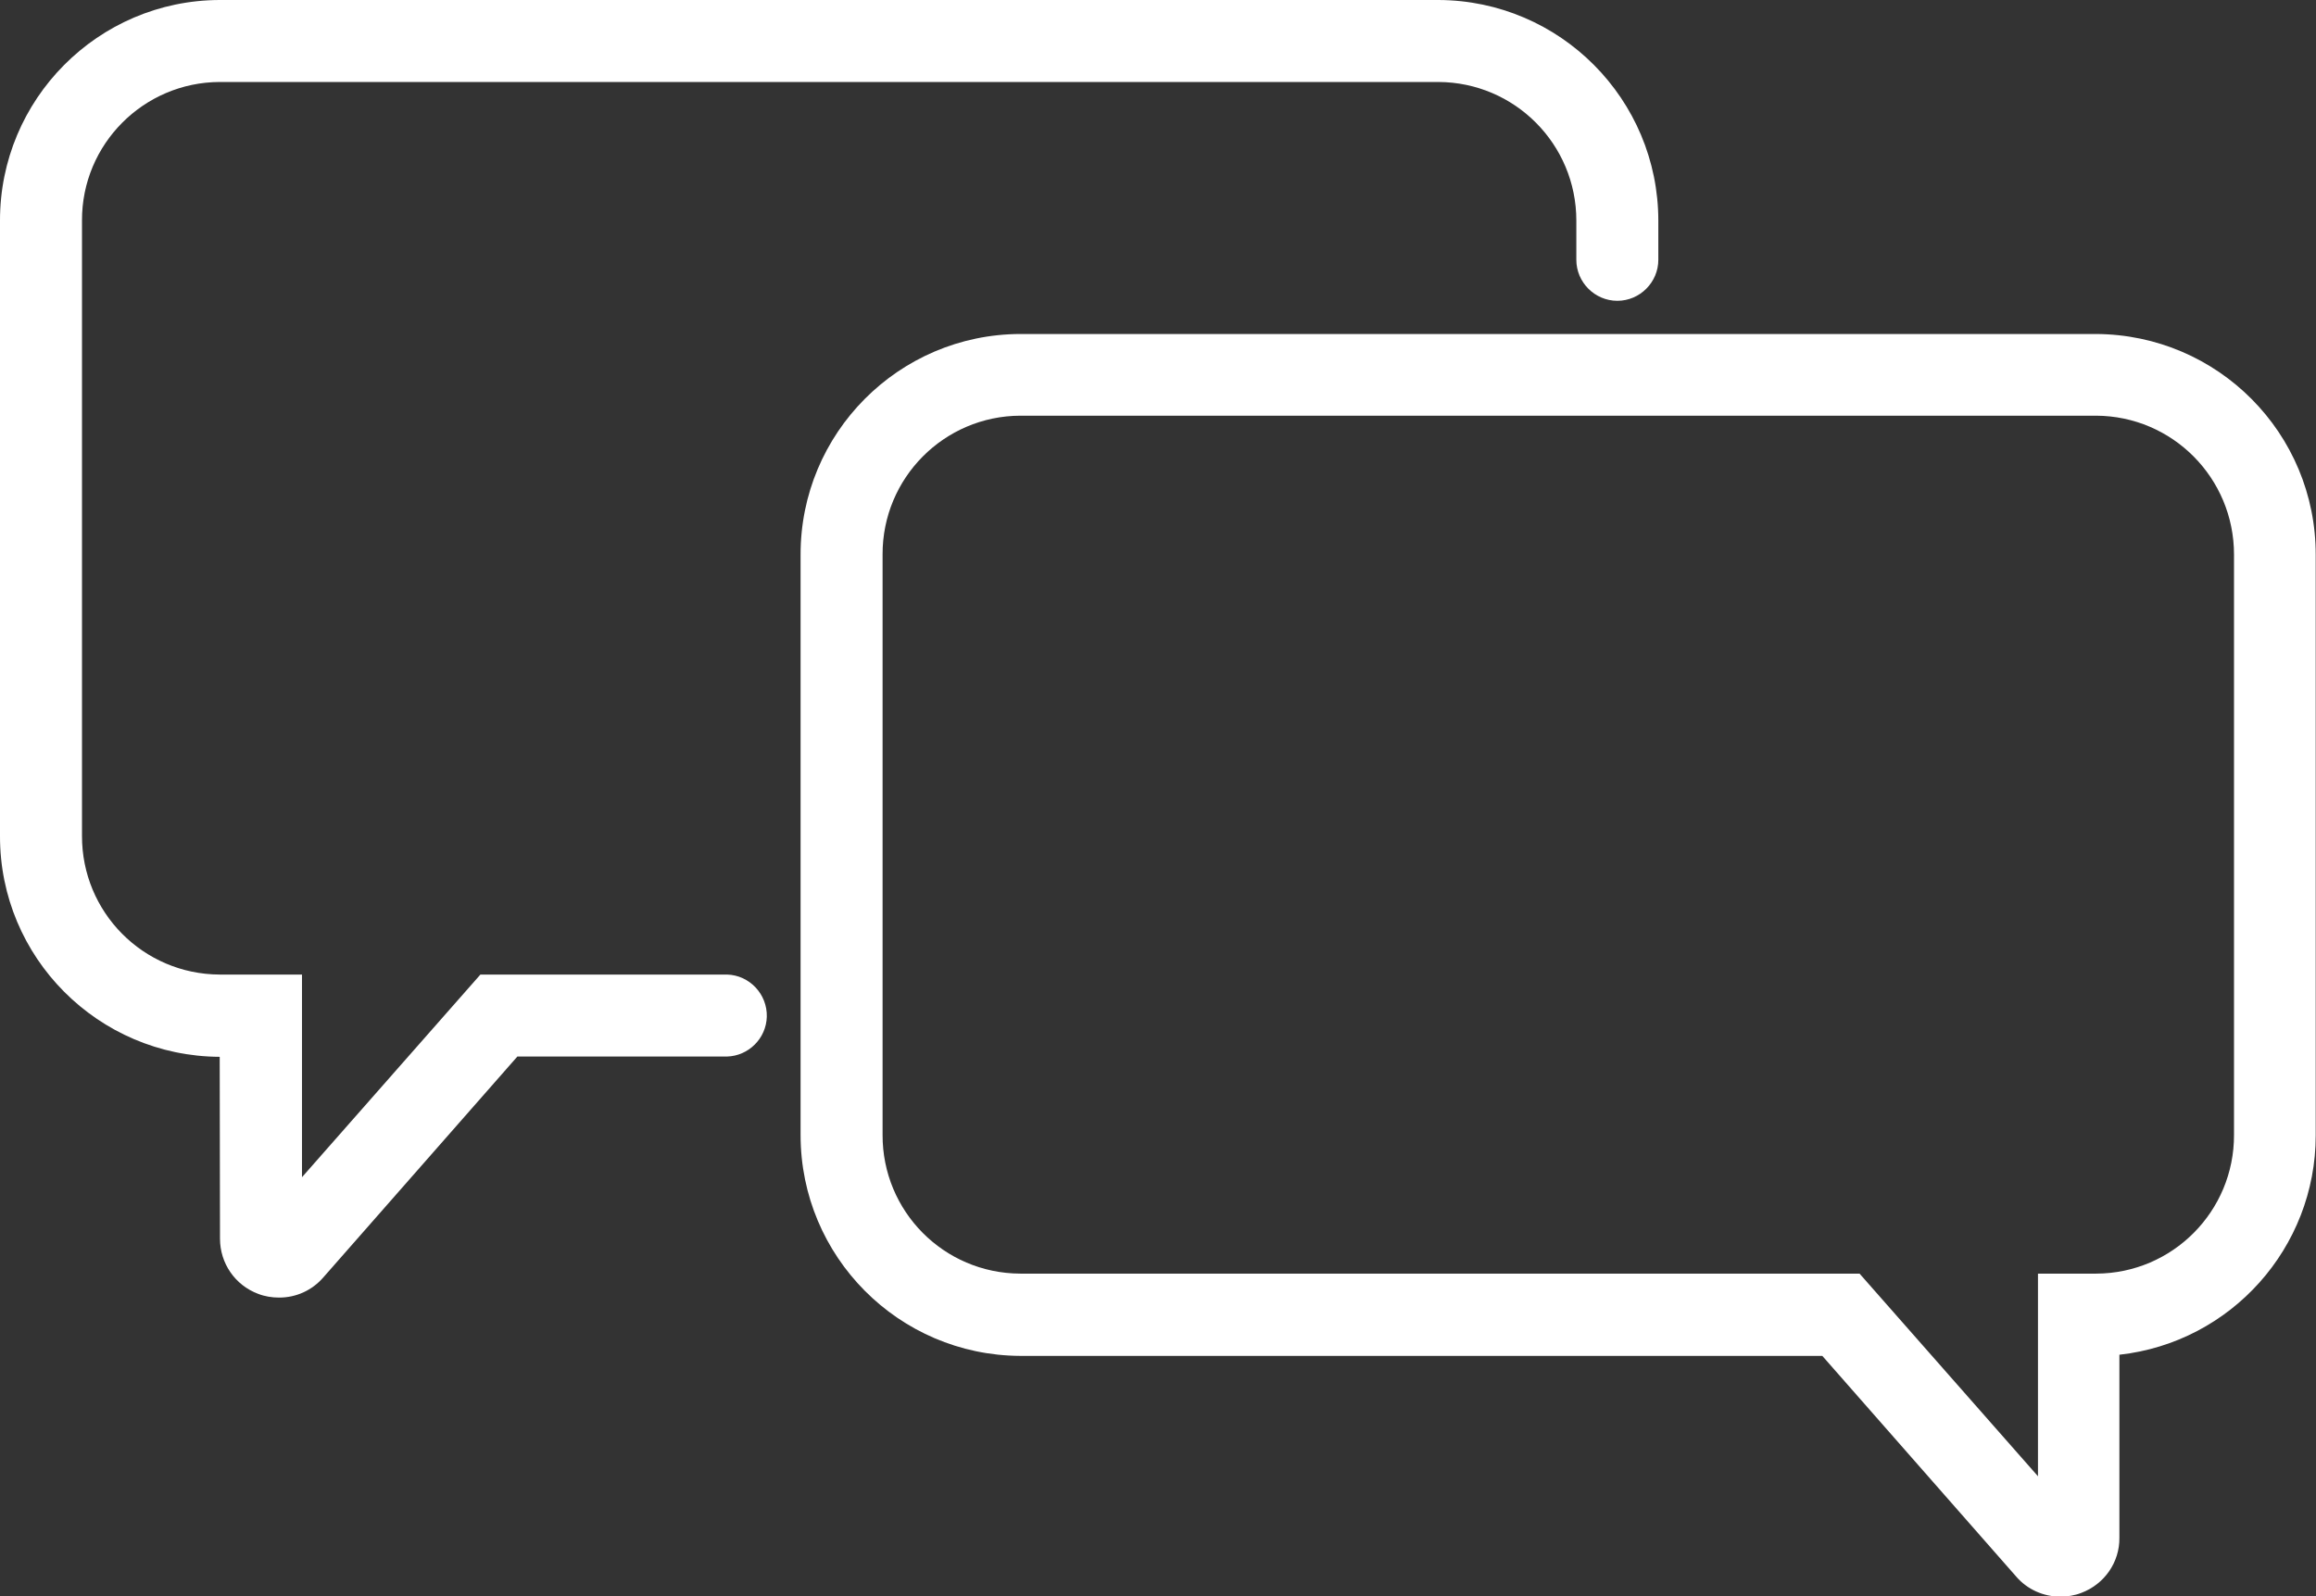
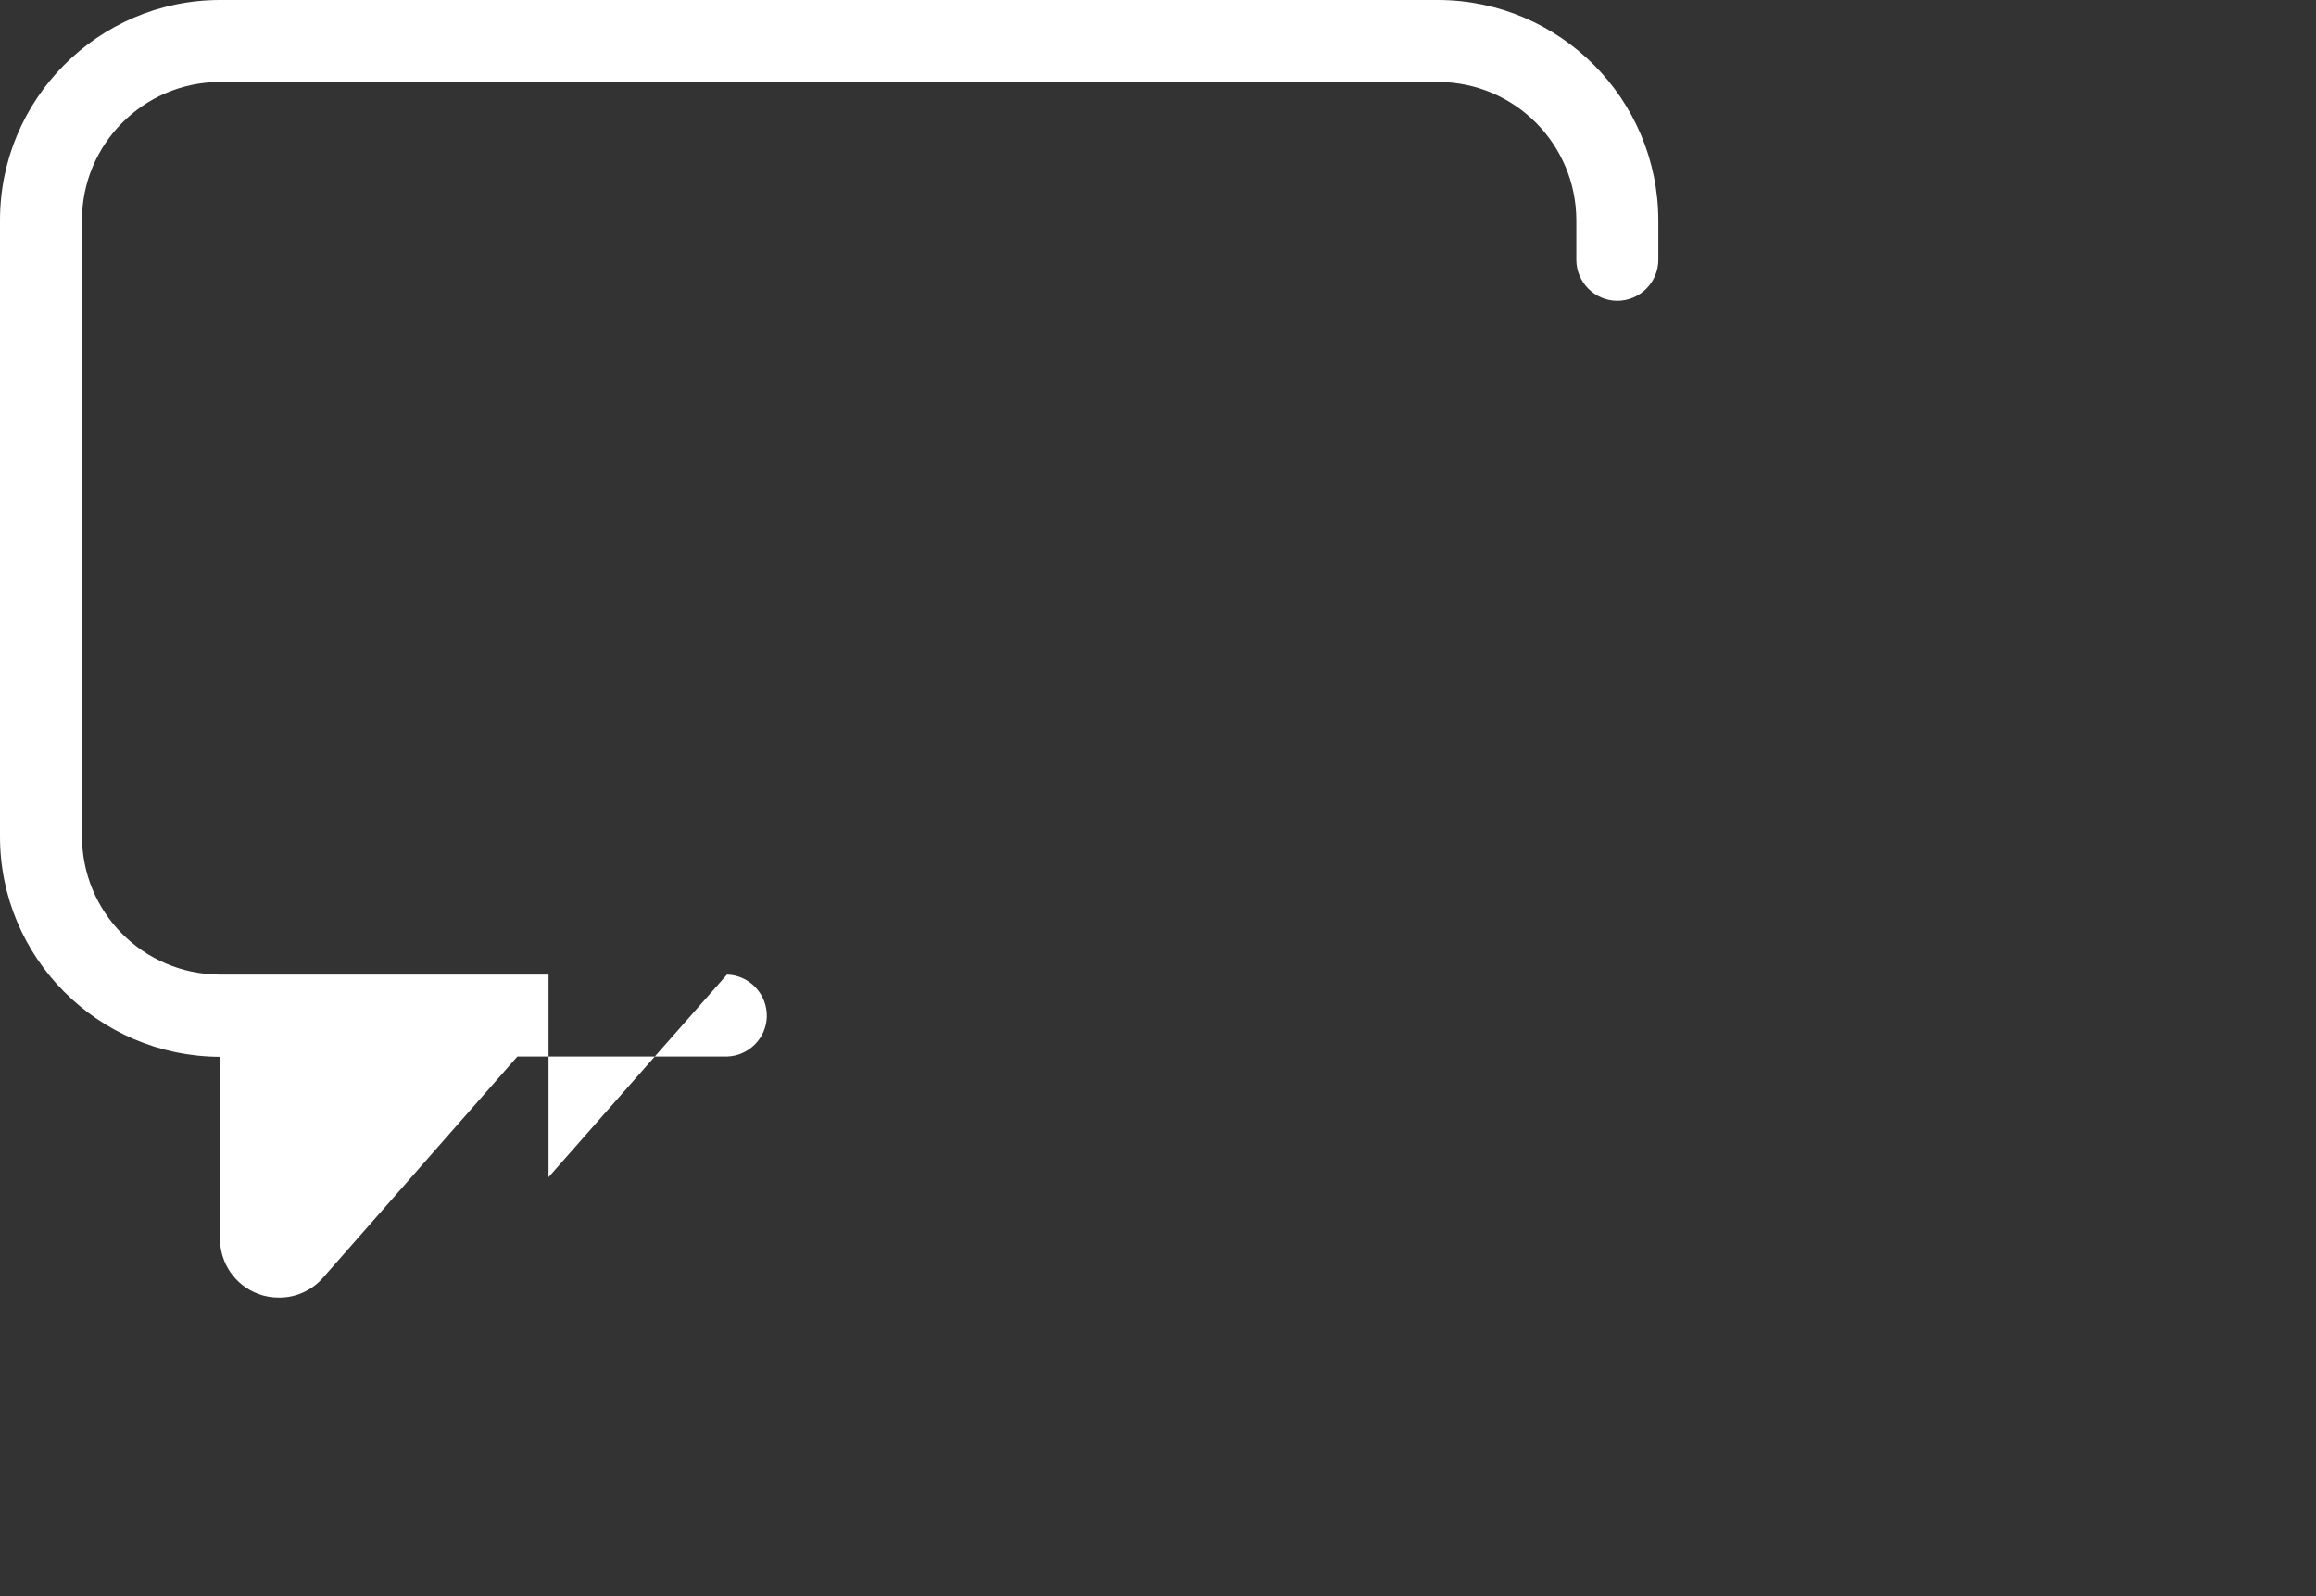
<svg xmlns="http://www.w3.org/2000/svg" version="1.1" id="Ebene_1" x="0px" y="0px" viewBox="0 0 80.22 55.3" style="enable-background:new 0 0 80.22 55.3;" xml:space="preserve">
  <rect x="0" y="0" width="80.22" height="55.3" fill="#333333" stroke="none" />
  <style type="text/css">
	.st0{fill:#FFFFFF;}
</style>
  <g>
-     <path class="st0" d="M25.18,33.76h-8.54l-6.18,7.02v-7.02H7.61c-2.65-0.01-4.78-2.16-4.77-4.81V7.64C2.83,5,4.97,2.85,7.61,2.84   h42.21C52.47,2.85,54.6,5,54.6,7.64V9c0,0.78,0.64,1.42,1.42,1.42c0.78,0,1.42-0.64,1.42-1.42V7.65c0-4.21-3.4-7.63-7.61-7.65H7.61   C3.4,0.01-0.01,3.44,0,7.65v21.31c-0.01,4.21,3.4,7.63,7.61,7.65l0.01,6.3c0,0.85,0.52,1.61,1.32,1.91   c0.23,0.09,0.48,0.13,0.73,0.13c0.59,0,1.14-0.25,1.53-0.7l6.72-7.65h7.26c0.75-0.02,1.36-0.63,1.38-1.38   C26.58,34.44,25.96,33.78,25.18,33.76z" />
-     <path class="st0" d="M72.6,11.57H35.34c-4.21,0.01-7.62,3.44-7.61,7.65v20.1c0,4.21,3.4,7.63,7.61,7.65h27.78l6.72,7.65   c0.38,0.44,0.94,0.69,1.52,0.69c0.25,0,0.5-0.04,0.73-0.13c0.8-0.3,1.33-1.06,1.32-1.91v-6.34c3.87-0.43,6.8-3.71,6.8-7.6v-20.1   C80.22,15.01,76.82,11.59,72.6,11.57z M77.38,39.31c0.01,2.65-2.13,4.8-4.77,4.81h-2.02v7.02l-6.18-7.02H35.34   c-2.65-0.01-4.78-2.16-4.77-4.81v-20.1c-0.01-2.65,2.13-4.8,4.77-4.81l37.26,0c2.65,0.01,4.78,2.16,4.78,4.81V39.31z" />
+     <path class="st0" d="M25.18,33.76l-6.18,7.02v-7.02H7.61c-2.65-0.01-4.78-2.16-4.77-4.81V7.64C2.83,5,4.97,2.85,7.61,2.84   h42.21C52.47,2.85,54.6,5,54.6,7.64V9c0,0.78,0.64,1.42,1.42,1.42c0.78,0,1.42-0.64,1.42-1.42V7.65c0-4.21-3.4-7.63-7.61-7.65H7.61   C3.4,0.01-0.01,3.44,0,7.65v21.31c-0.01,4.21,3.4,7.63,7.61,7.65l0.01,6.3c0,0.85,0.52,1.61,1.32,1.91   c0.23,0.09,0.48,0.13,0.73,0.13c0.59,0,1.14-0.25,1.53-0.7l6.72-7.65h7.26c0.75-0.02,1.36-0.63,1.38-1.38   C26.58,34.44,25.96,33.78,25.18,33.76z" />
  </g>
</svg>